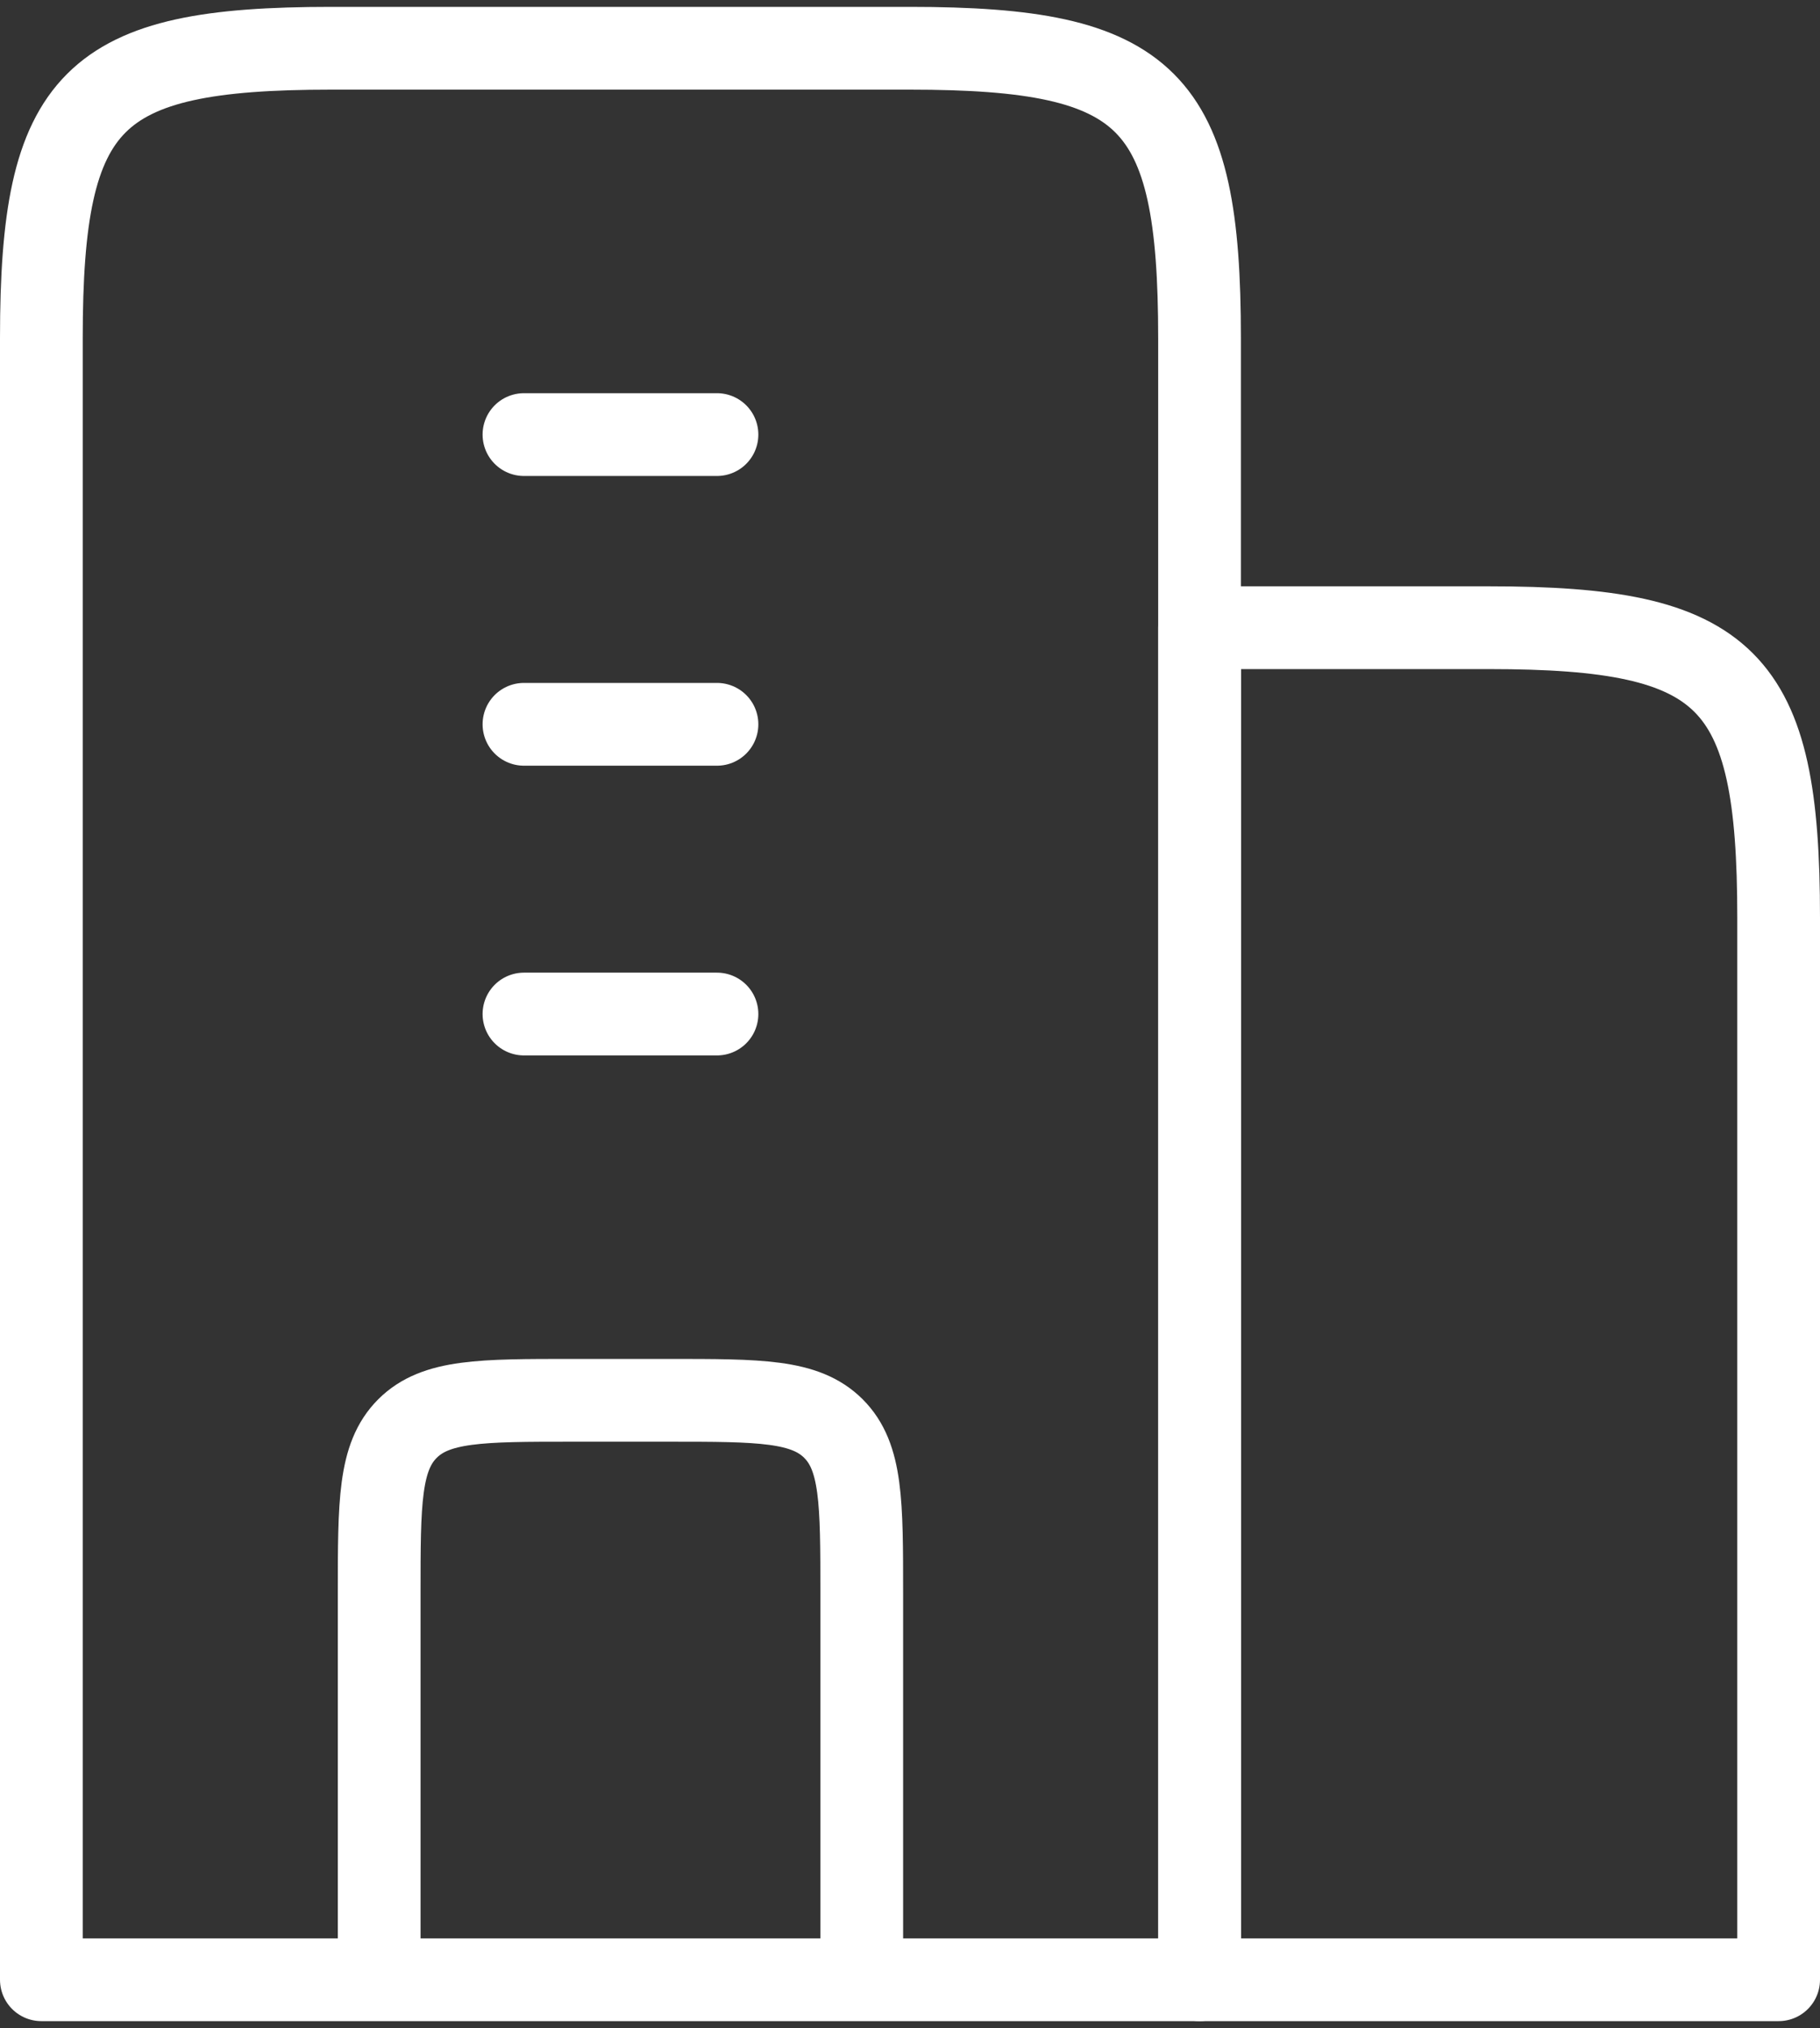
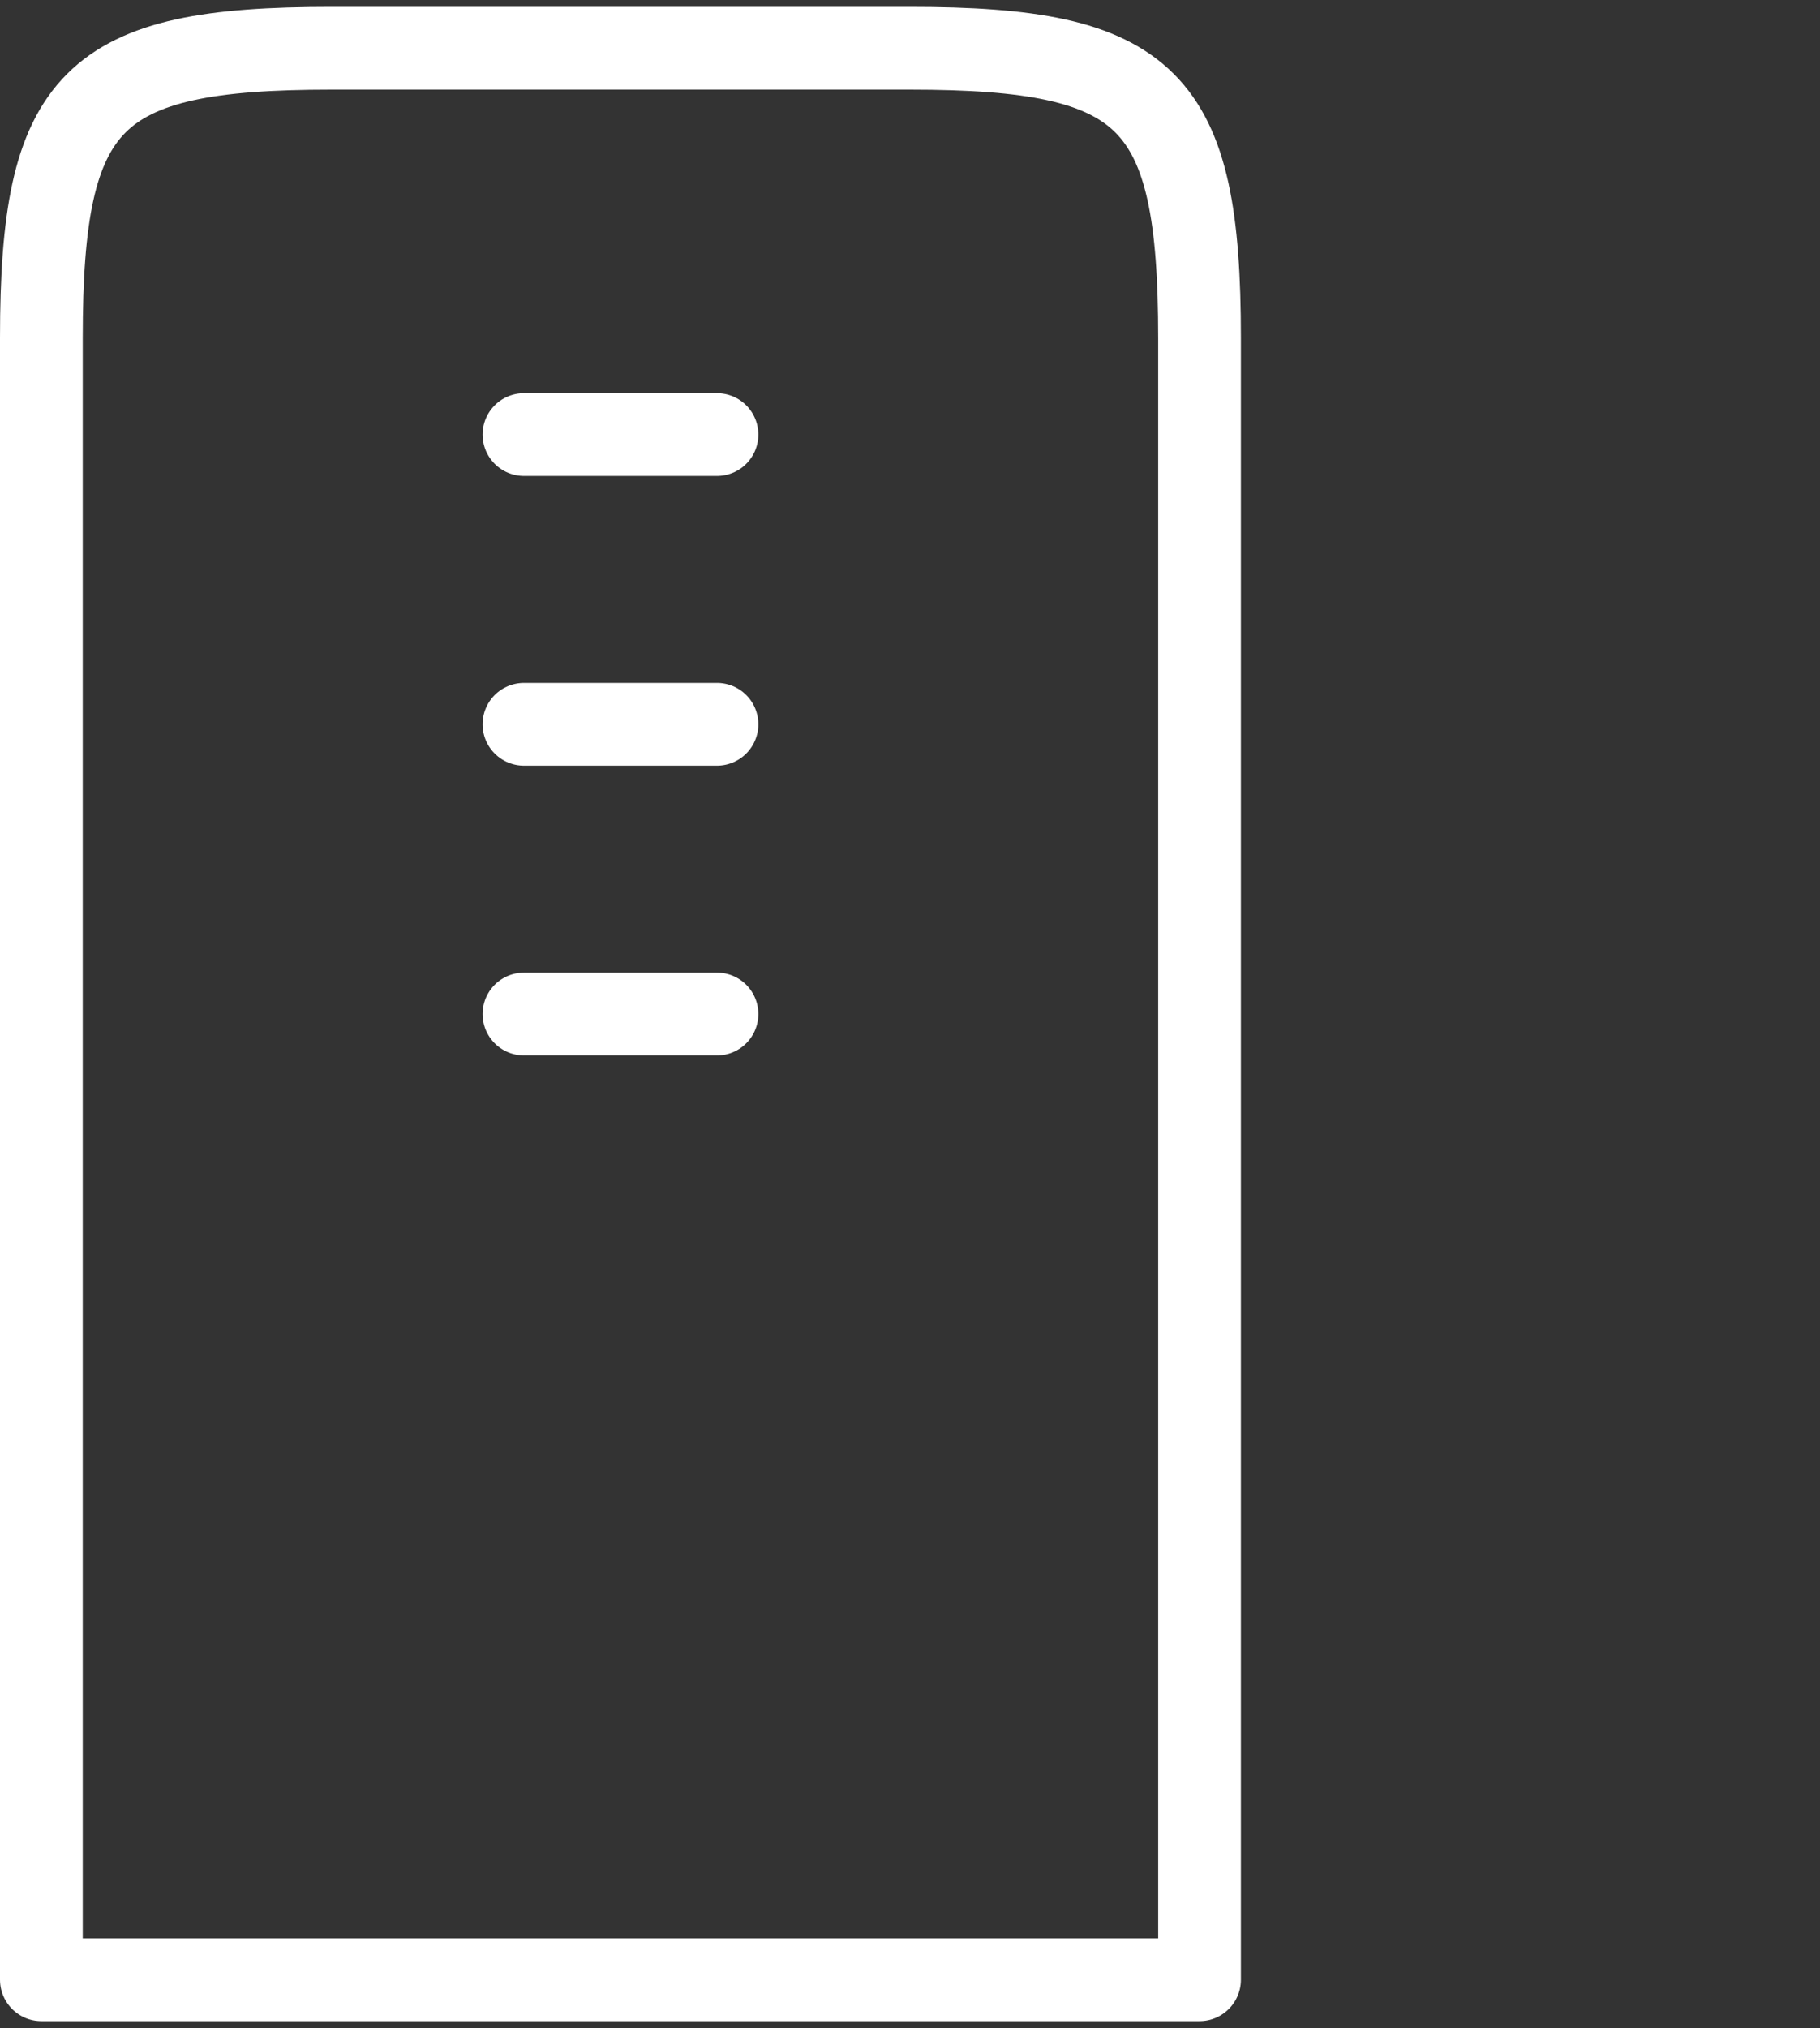
<svg xmlns="http://www.w3.org/2000/svg" width="88" height="98" viewBox="0 0 88 98" fill="none">
  <rect x="0" y="0" width="88" height="98" fill="#333333" stroke="none" />
  <path d="M44 2.332H16C4.417 2.332 2 4.749 2 16.332V95.665H58V16.332C58 4.749 55.583 2.332 44 2.332Z" stroke="white" stroke-width="4" stroke-linejoin="round" />
-   <path d="M72 30.332H58V95.665H86V44.332C86 32.749 83.583 30.332 72 30.332Z" stroke="white" stroke-width="4" stroke-linejoin="round" />
  <path d="M25.334 21L34.667 21M25.334 35L34.667 35M25.334 49L34.667 49" stroke="white" stroke-width="4" stroke-linecap="round" stroke-linejoin="round" />
-   <path d="M41.667 95.666V76.999C41.667 72.6 41.667 70.4 40.3 69.033C38.933 67.666 36.733 67.666 32.334 67.666H27.667C23.267 67.666 21.067 67.666 19.7 69.033C18.334 70.4 18.334 72.6 18.334 76.999V95.666" stroke="white" stroke-width="4" stroke-linejoin="round" />
</svg>